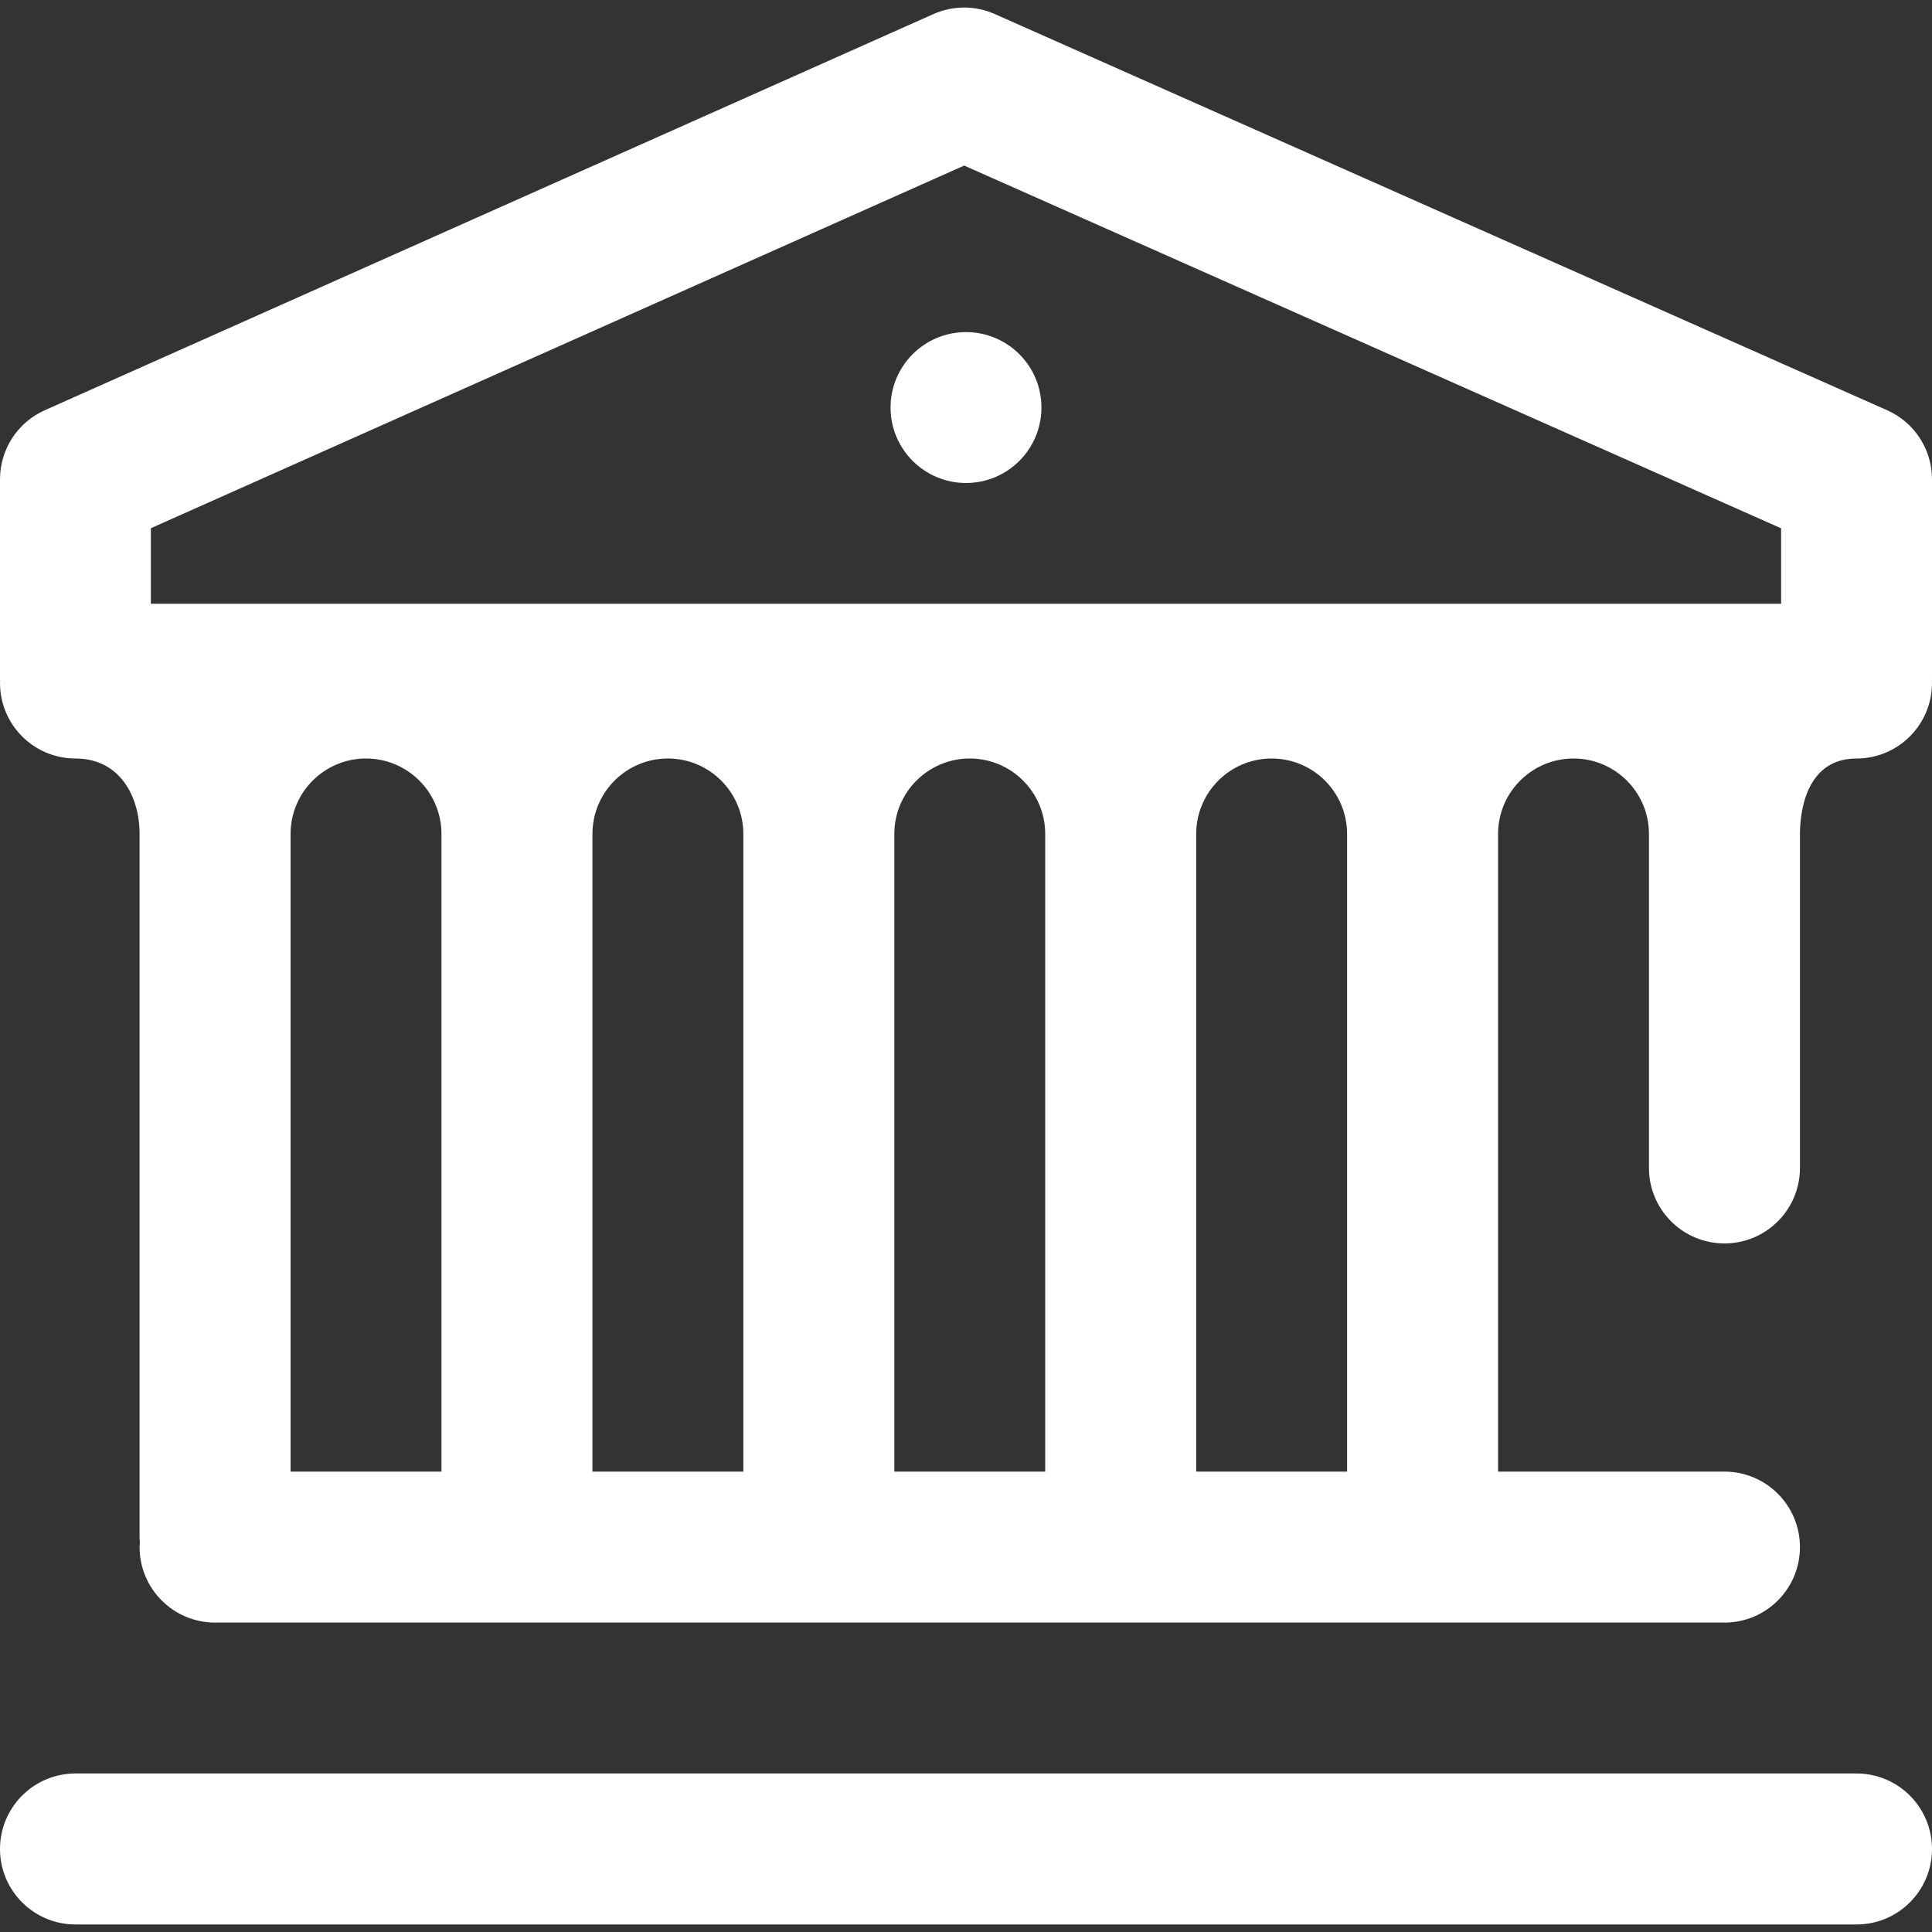
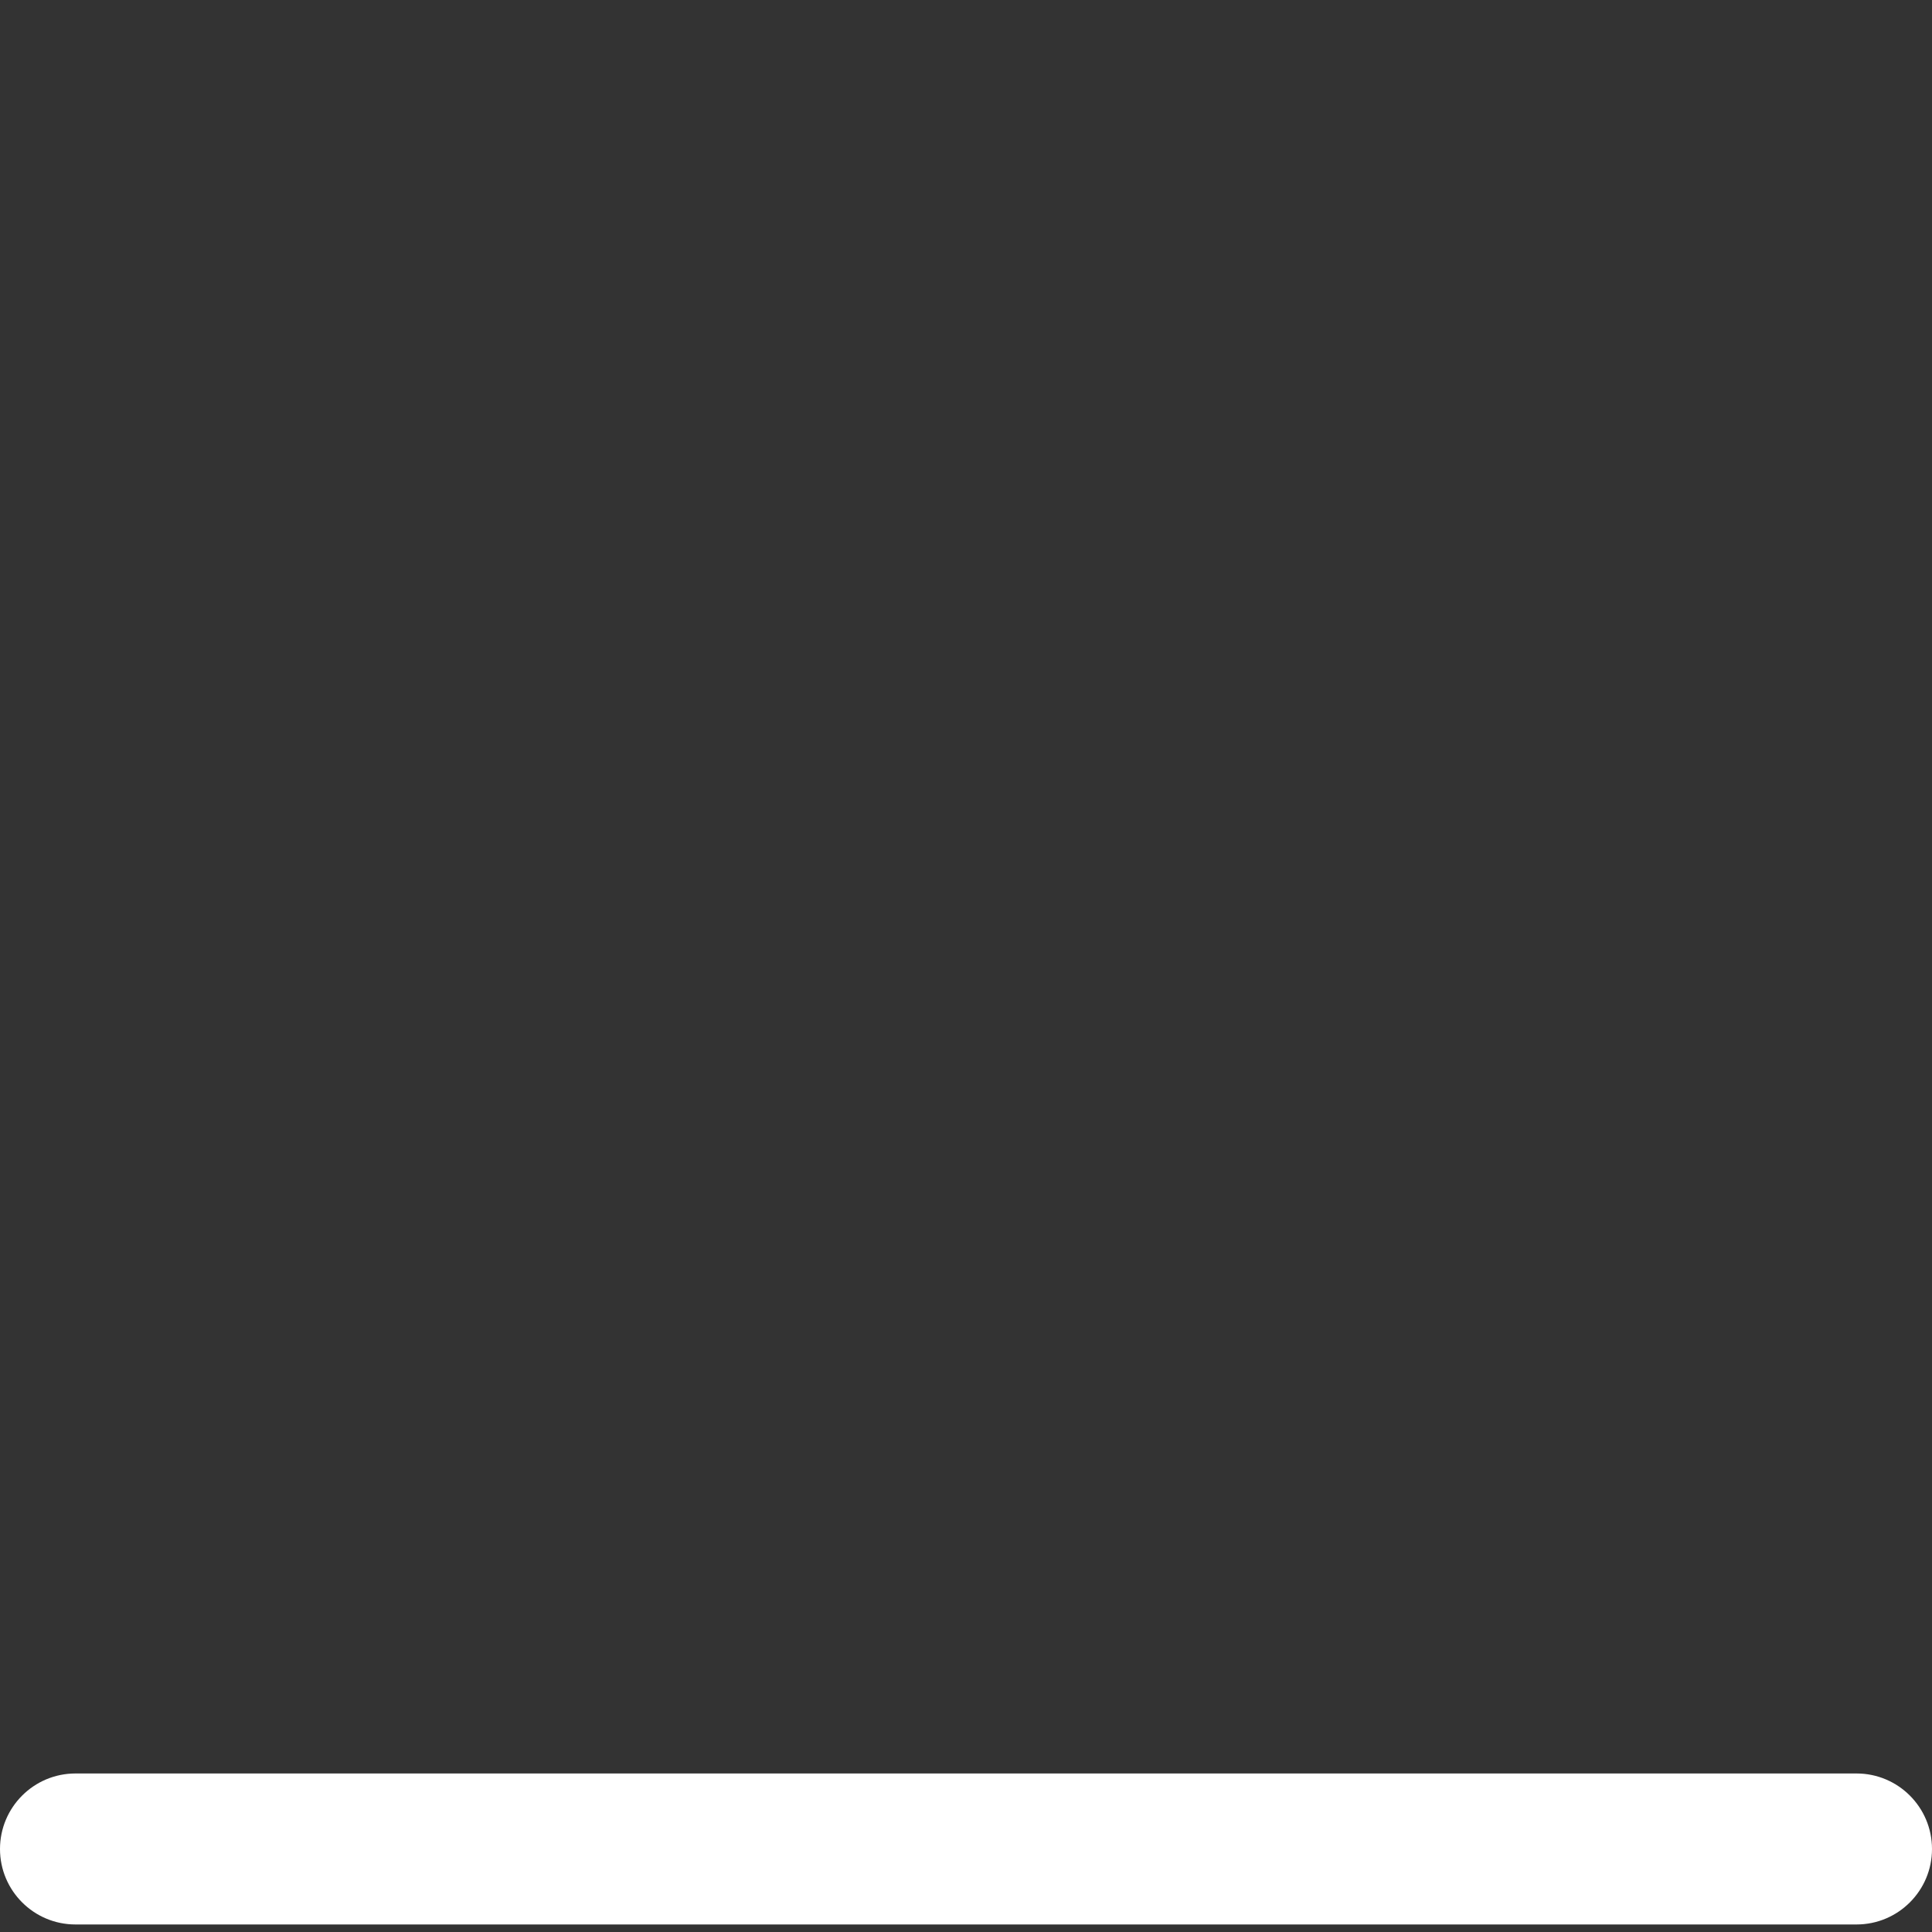
<svg xmlns="http://www.w3.org/2000/svg" width="20" height="20" viewBox="0 0 20 20" fill="none">
  <rect x="0" y="0" width="20" height="20" fill="#333333" stroke="none" />
-   <path d="M10 5C10.431 5 10.781 4.65 10.781 4.219C10.781 3.787 10.431 3.438 10 3.438C9.569 3.438 9.219 3.787 9.219 4.219C9.219 4.65 9.569 5 10 5Z" fill="white" />
  <path d="M19.219 18.359H0.781C0.35 18.359 0 18.709 0 19.141C0 19.572 0.35 19.922 0.781 19.922H19.219C19.65 19.922 20 19.572 20 19.141C20 18.709 19.65 18.359 19.219 18.359Z" fill="white" />
-   <path d="M20 4.961C20 4.652 19.818 4.372 19.536 4.247L10.297 0.145C10.095 0.055 9.864 0.056 9.662 0.146L0.463 4.247C0.181 4.373 0 4.653 0 4.961V7.031C0 7.038 0.001 7.044 0.001 7.051C0.001 7.057 0 7.064 0 7.07C0 7.502 0.35 7.852 0.781 7.852C1.24 7.852 1.445 8.244 1.445 8.633V15.919C1.445 15.935 1.447 15.951 1.448 15.967C1.447 15.983 1.445 15.999 1.445 16.016C1.445 16.447 1.795 16.797 2.227 16.797H17.852C18.283 16.797 18.633 16.447 18.633 16.016C18.633 15.584 18.283 15.234 17.852 15.234H15.508V8.633C15.508 8.202 15.858 7.852 16.289 7.852C16.72 7.852 17.07 8.202 17.07 8.633V12.091C17.07 12.522 17.42 12.872 17.852 12.872C18.283 12.872 18.633 12.522 18.633 12.091V8.633C18.633 8.45 18.675 7.852 19.219 7.852C19.65 7.852 20 7.502 20 7.07C20 7.064 19.999 7.057 19.999 7.051C19.999 7.044 20 7.038 20 7.031V4.961ZM4.57 15.234H3.008V8.633C3.008 8.202 3.358 7.852 3.789 7.852C4.22 7.852 4.57 8.202 4.57 8.633V15.234ZM7.695 15.234H6.133V8.633C6.133 8.202 6.483 7.852 6.914 7.852C7.345 7.852 7.695 8.202 7.695 8.633V15.234ZM10.82 15.234H9.258V8.633C9.258 8.202 9.608 7.852 10.039 7.852C10.47 7.852 10.82 8.202 10.82 8.633V15.234ZM13.945 15.234H12.383V8.633C12.383 8.202 12.733 7.852 13.164 7.852C13.595 7.852 13.945 8.202 13.945 8.633V15.234ZM18.438 6.25H1.562V5.468L9.981 1.714L18.438 5.469V6.25Z" fill="white" />
</svg>